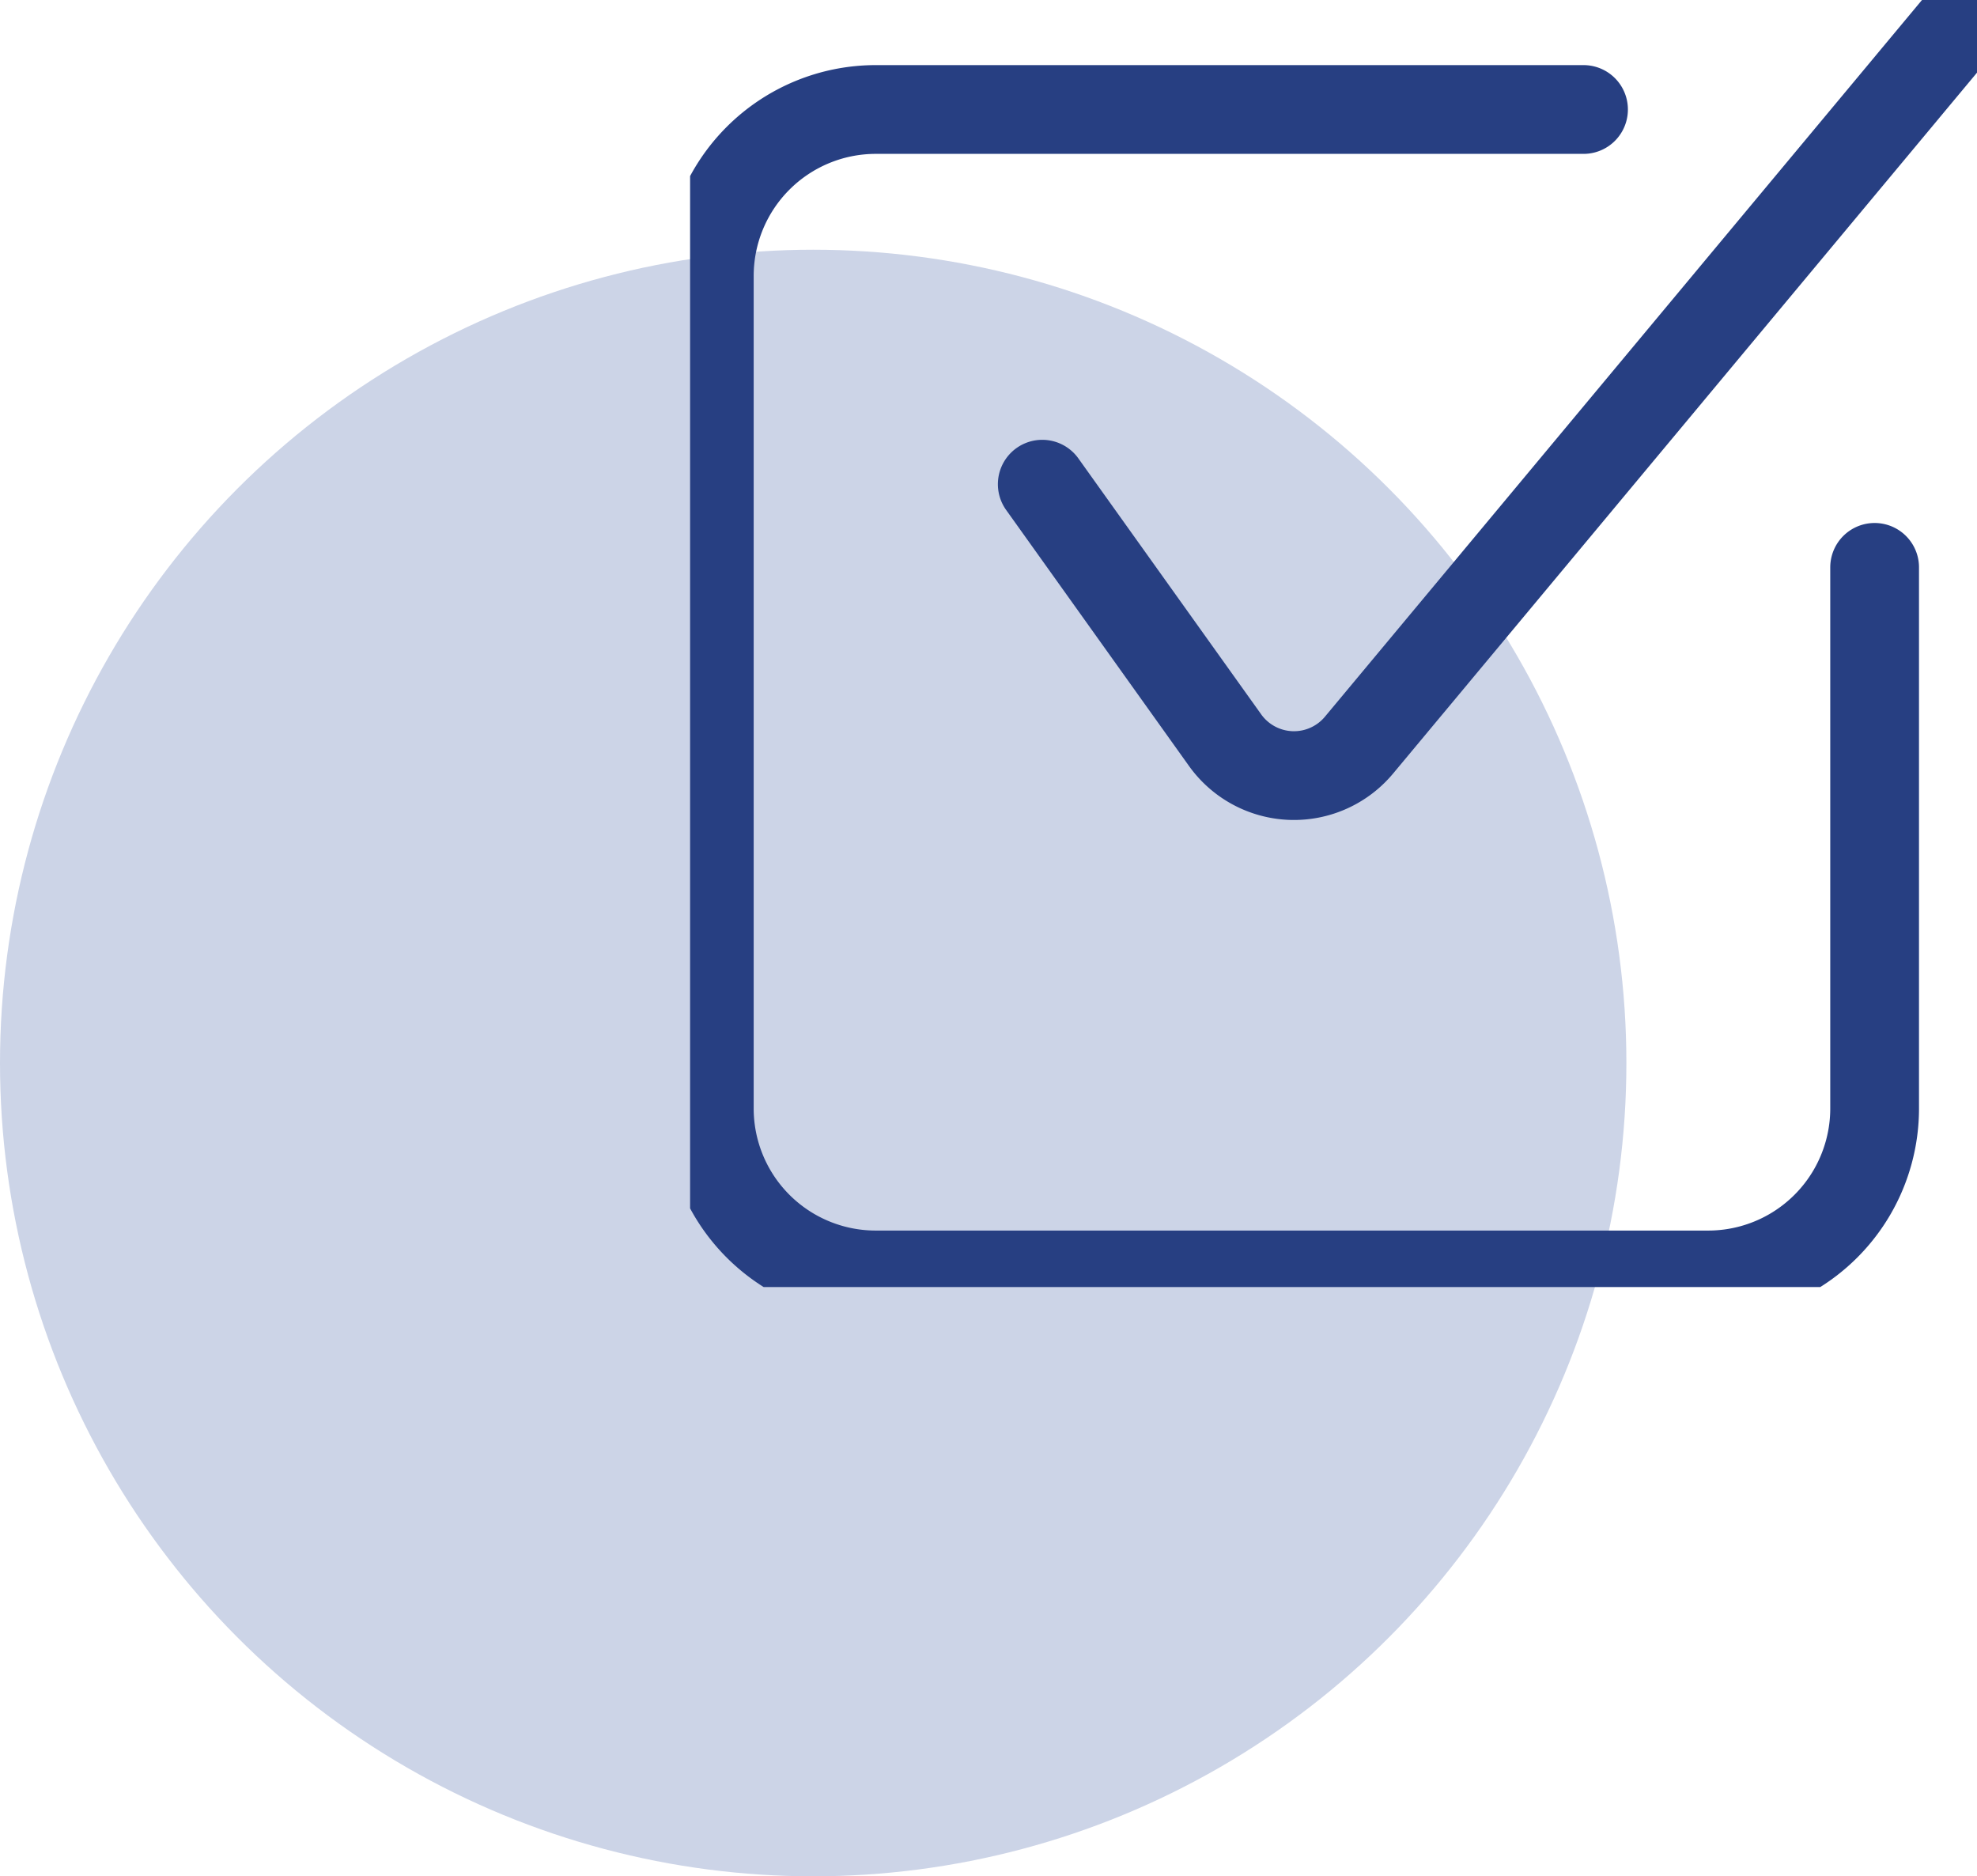
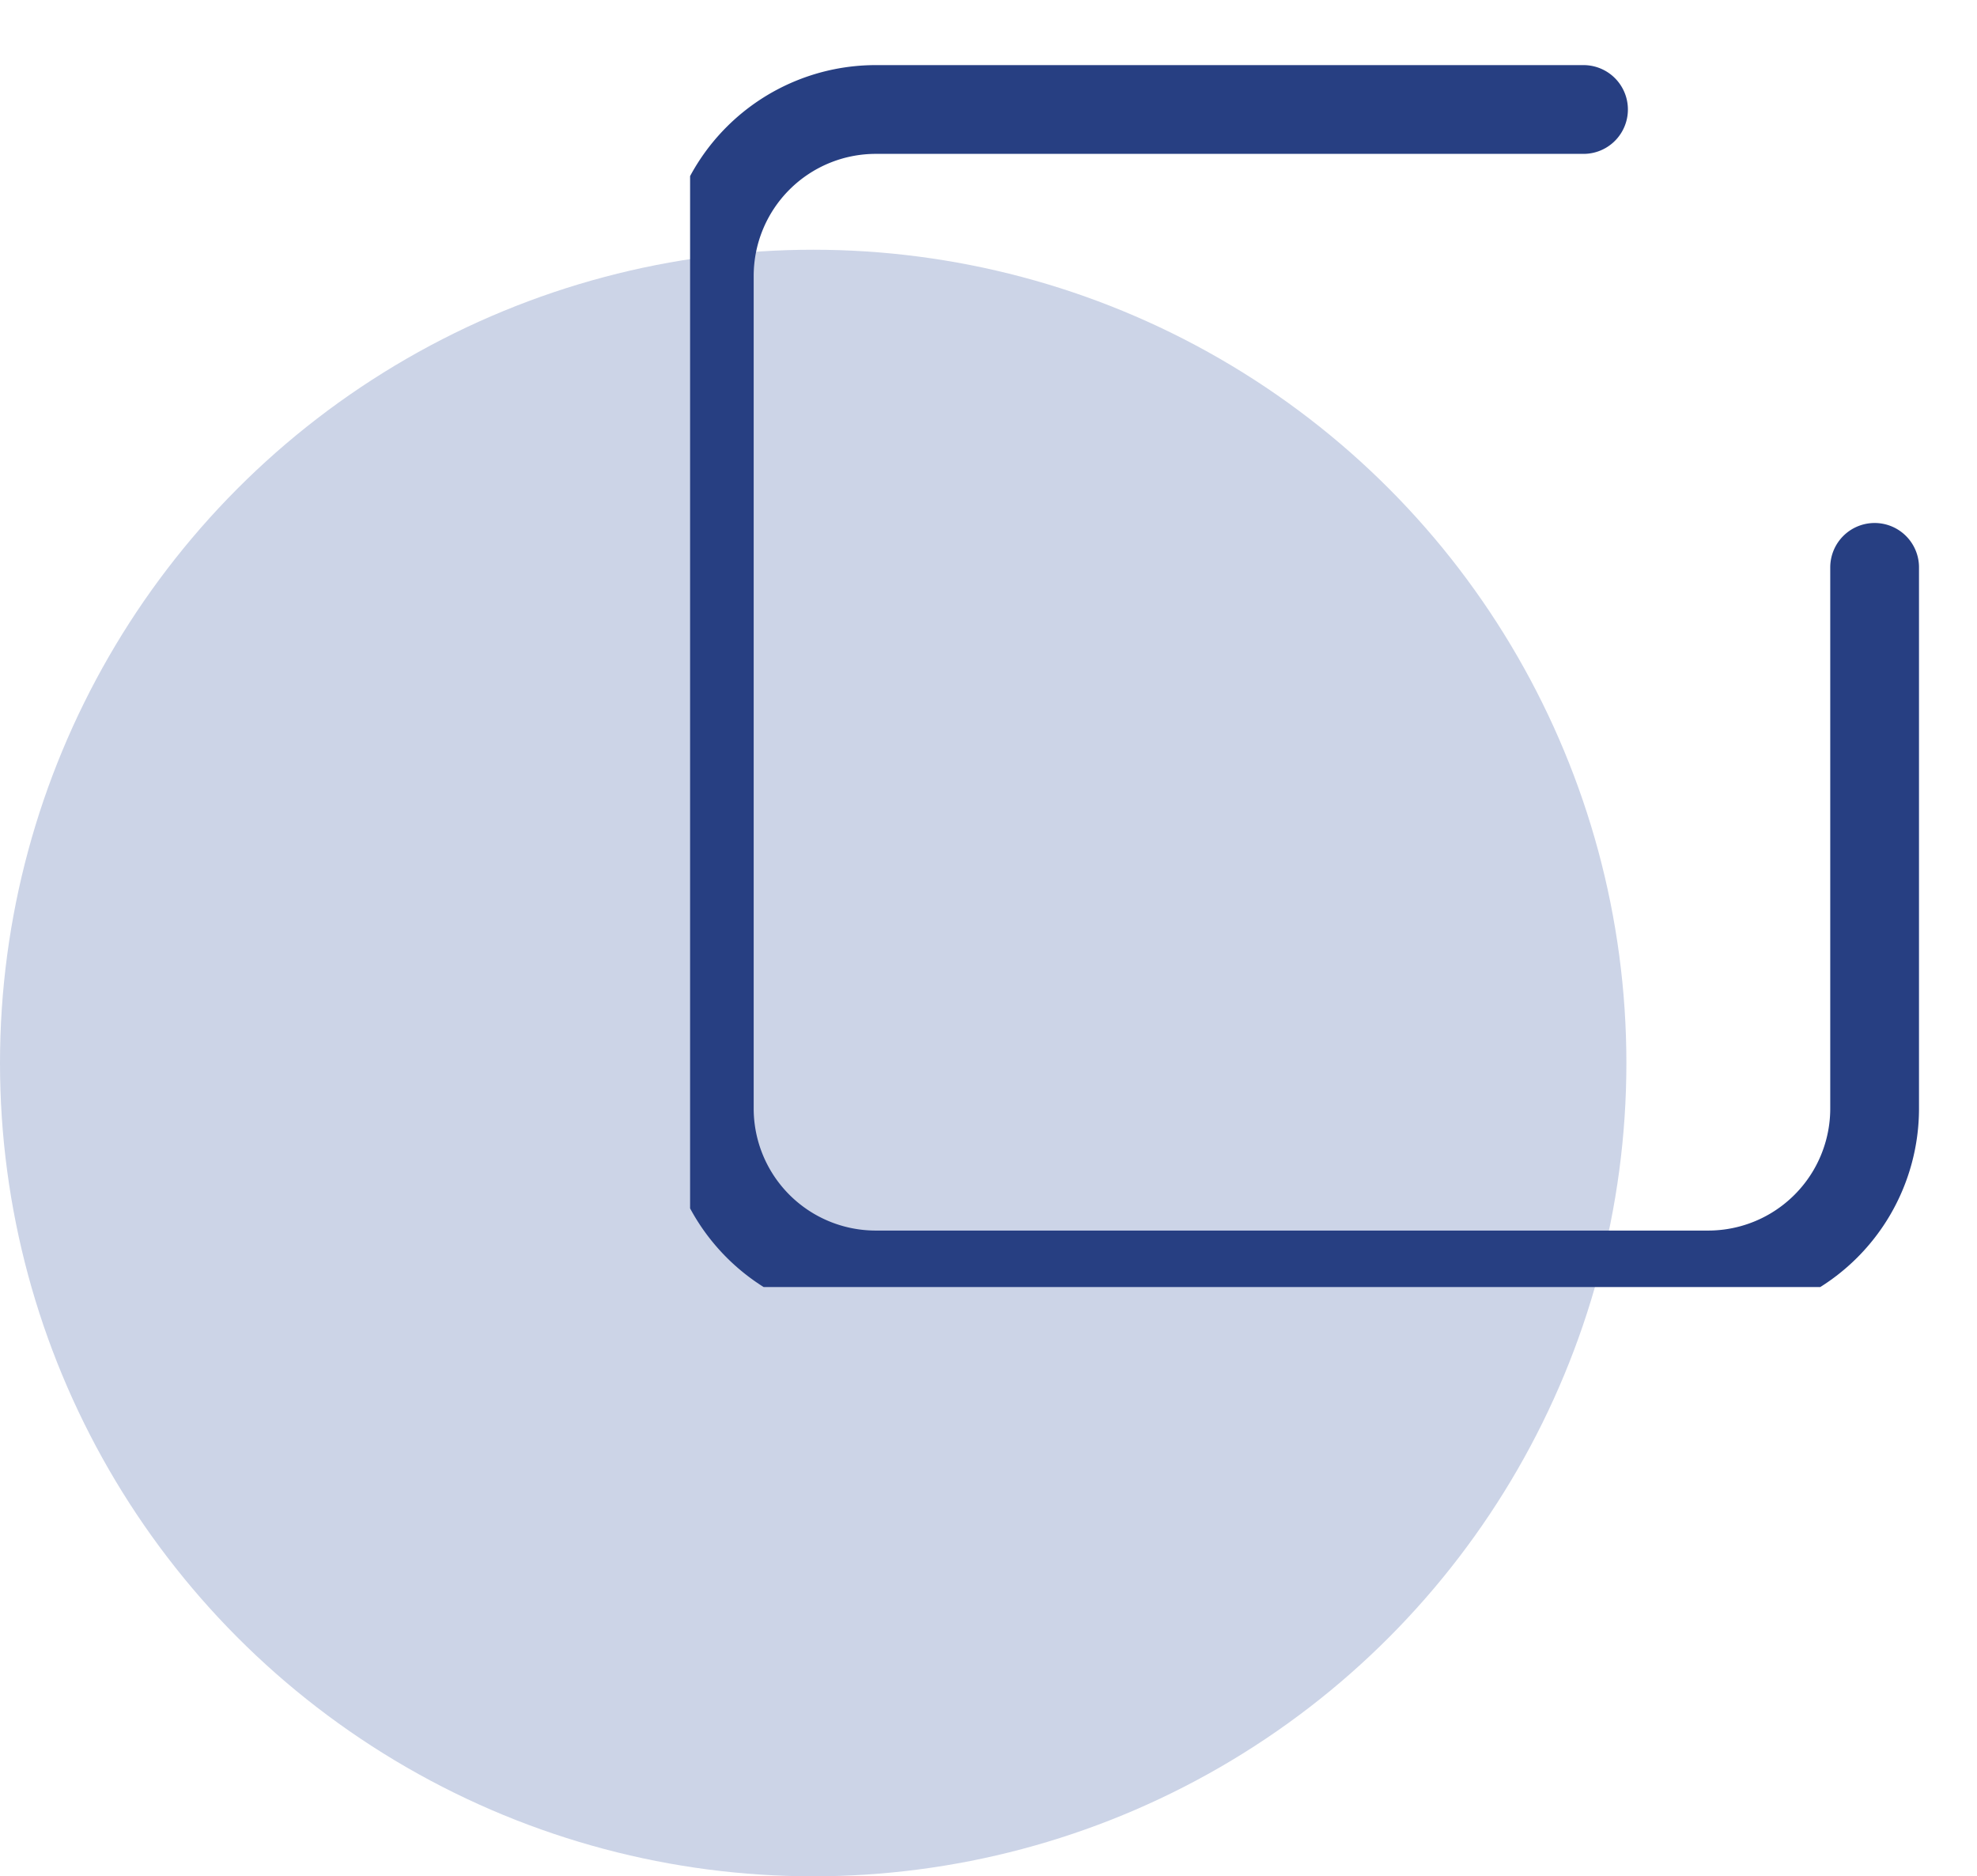
<svg xmlns="http://www.w3.org/2000/svg" width="44.551" height="42.276" viewBox="0 0 44.551 42.276">
  <defs>
    <clipPath id="clip-path">
      <rect id="Rechteck_220" data-name="Rechteck 220" width="29" height="29" transform="translate(0.159)" fill="none" stroke="#273f82" stroke-width="1" />
    </clipPath>
  </defs>
  <g id="Gruppe_443" data-name="Gruppe 443" transform="translate(-748.449 -748)">
    <circle id="Ellipse_8" data-name="Ellipse 8" cx="18.325" cy="18.325" r="18.325" transform="translate(748.449 753.627)" fill="#ccd4e7" />
    <g id="Gruppe_358" data-name="Gruppe 358" transform="translate(763.841 748)">
      <g id="Gruppe_358-2" data-name="Gruppe 358" transform="translate(0 0)" clip-path="url(#clip-path)">
-         <path id="Pfad_466" data-name="Pfad 466" d="M13.681,11.318,17.8,17.084a1.908,1.908,0,0,0,3.019.113L34.314,1" transform="translate(-5.586 -0.408)" fill="none" stroke="#273f82" stroke-linecap="round" stroke-linejoin="round" stroke-width="2" />
        <path id="Pfad_467" data-name="Pfad 467" d="M27.26,14.487V26.679a3.751,3.751,0,0,1-3.752,3.751H4.752A3.751,3.751,0,0,1,1,26.679V7.922A3.752,3.752,0,0,1,4.752,4.17H20.7" transform="translate(-0.408 -1.703)" fill="none" stroke="#273f82" stroke-linecap="round" stroke-linejoin="round" stroke-width="2" />
      </g>
    </g>
  </g>
</svg>